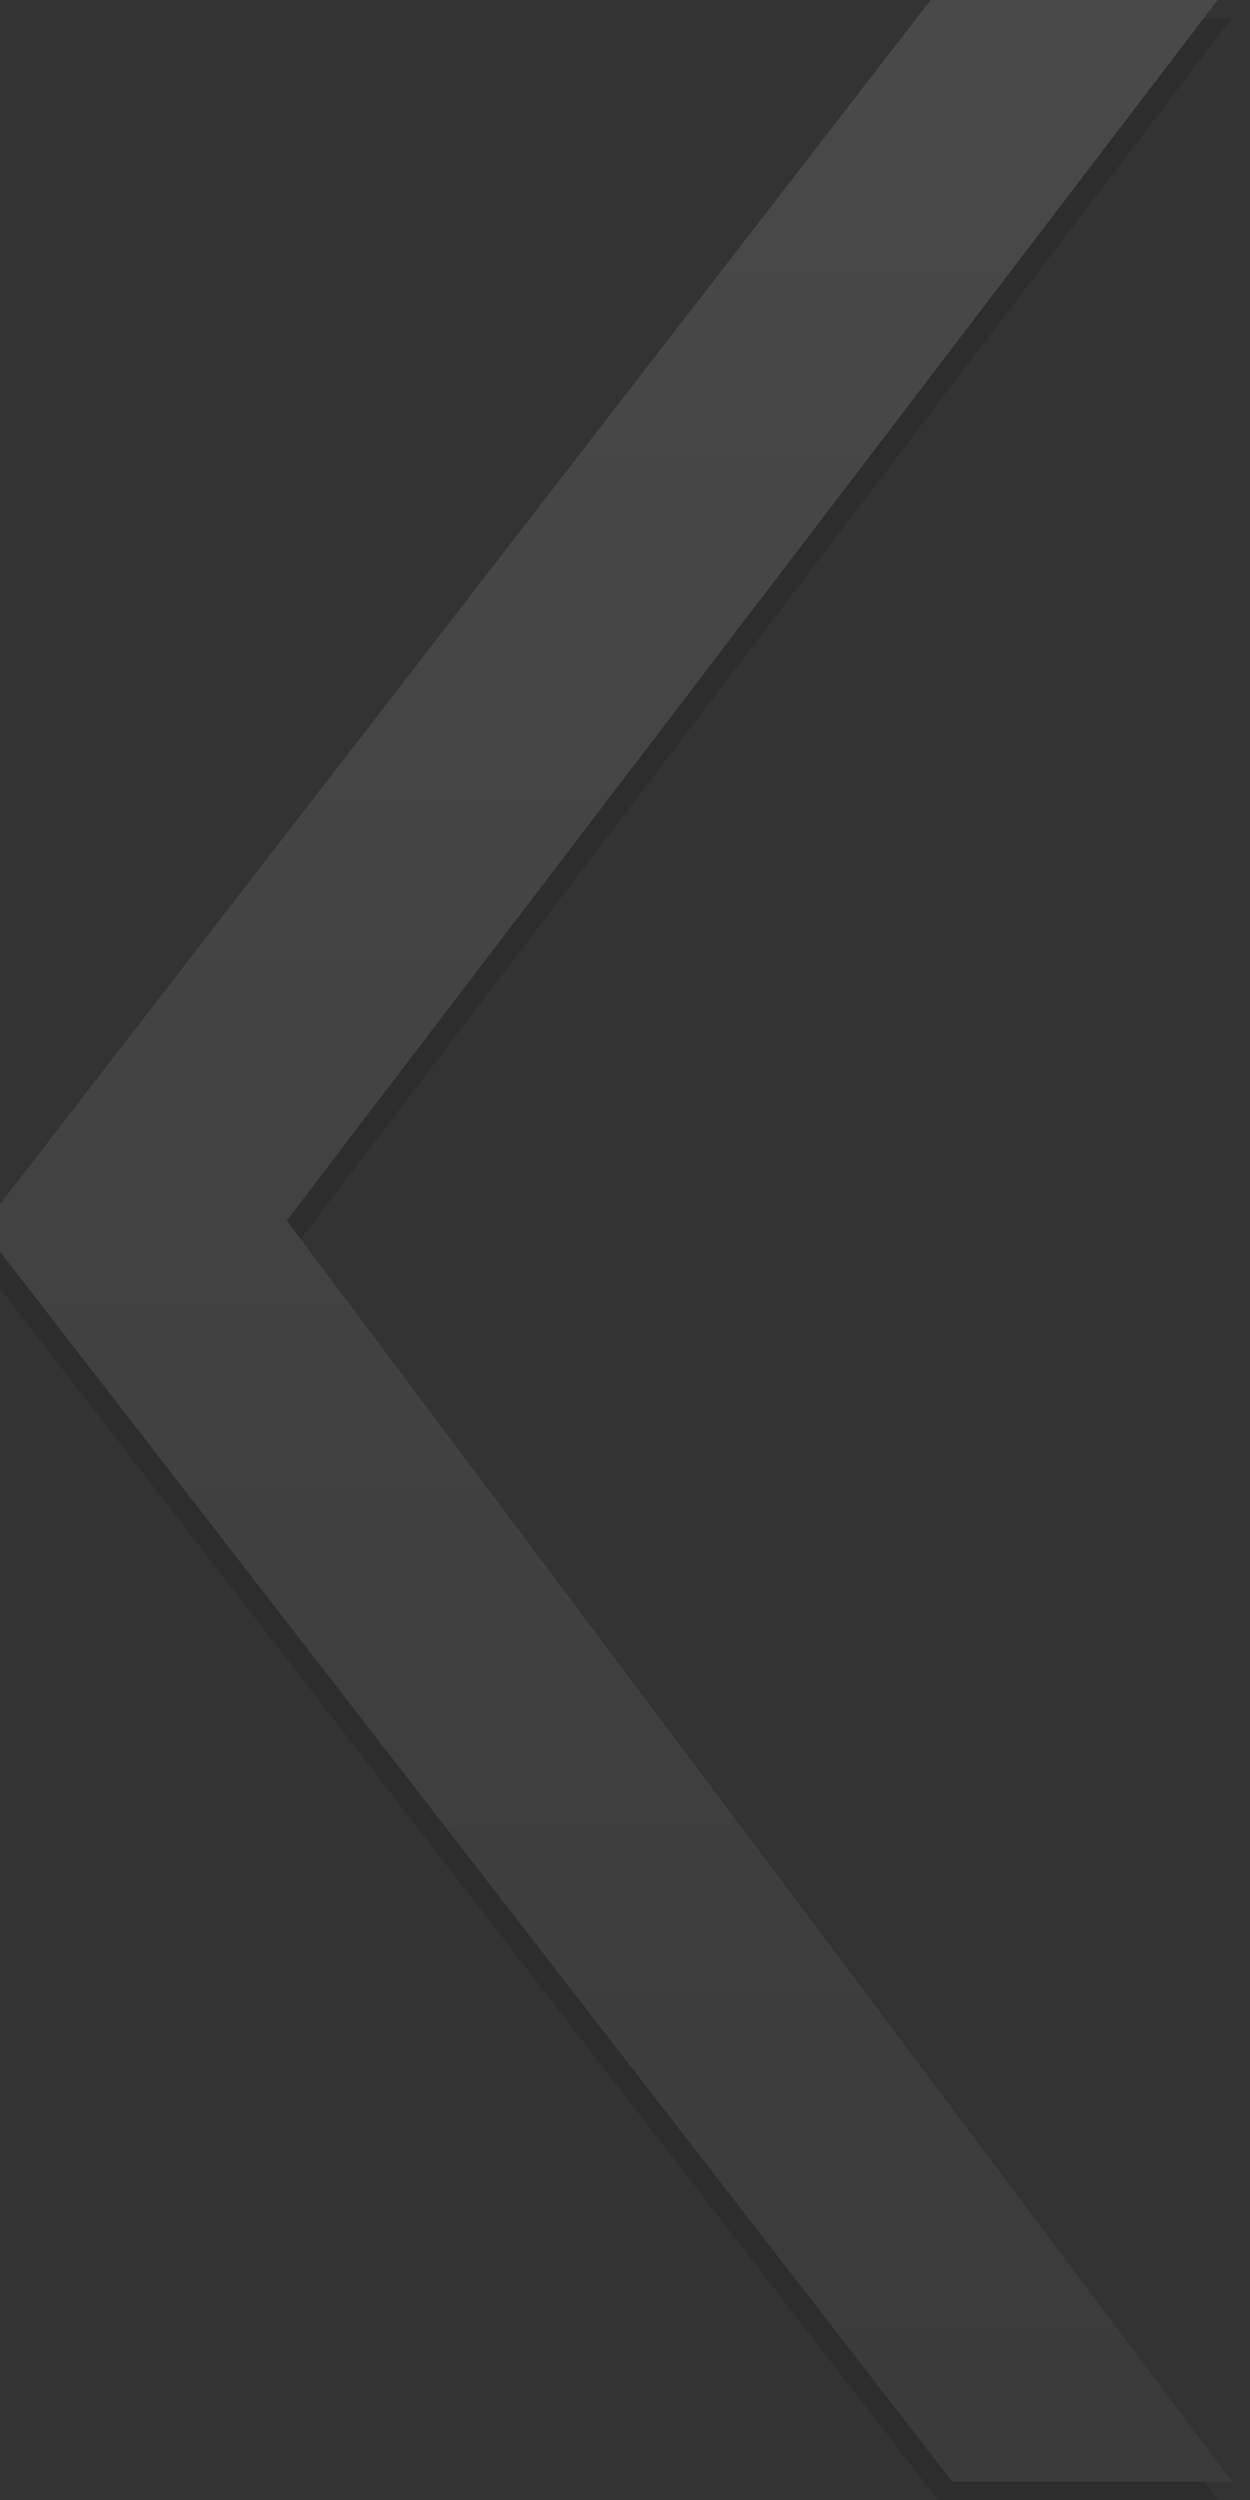
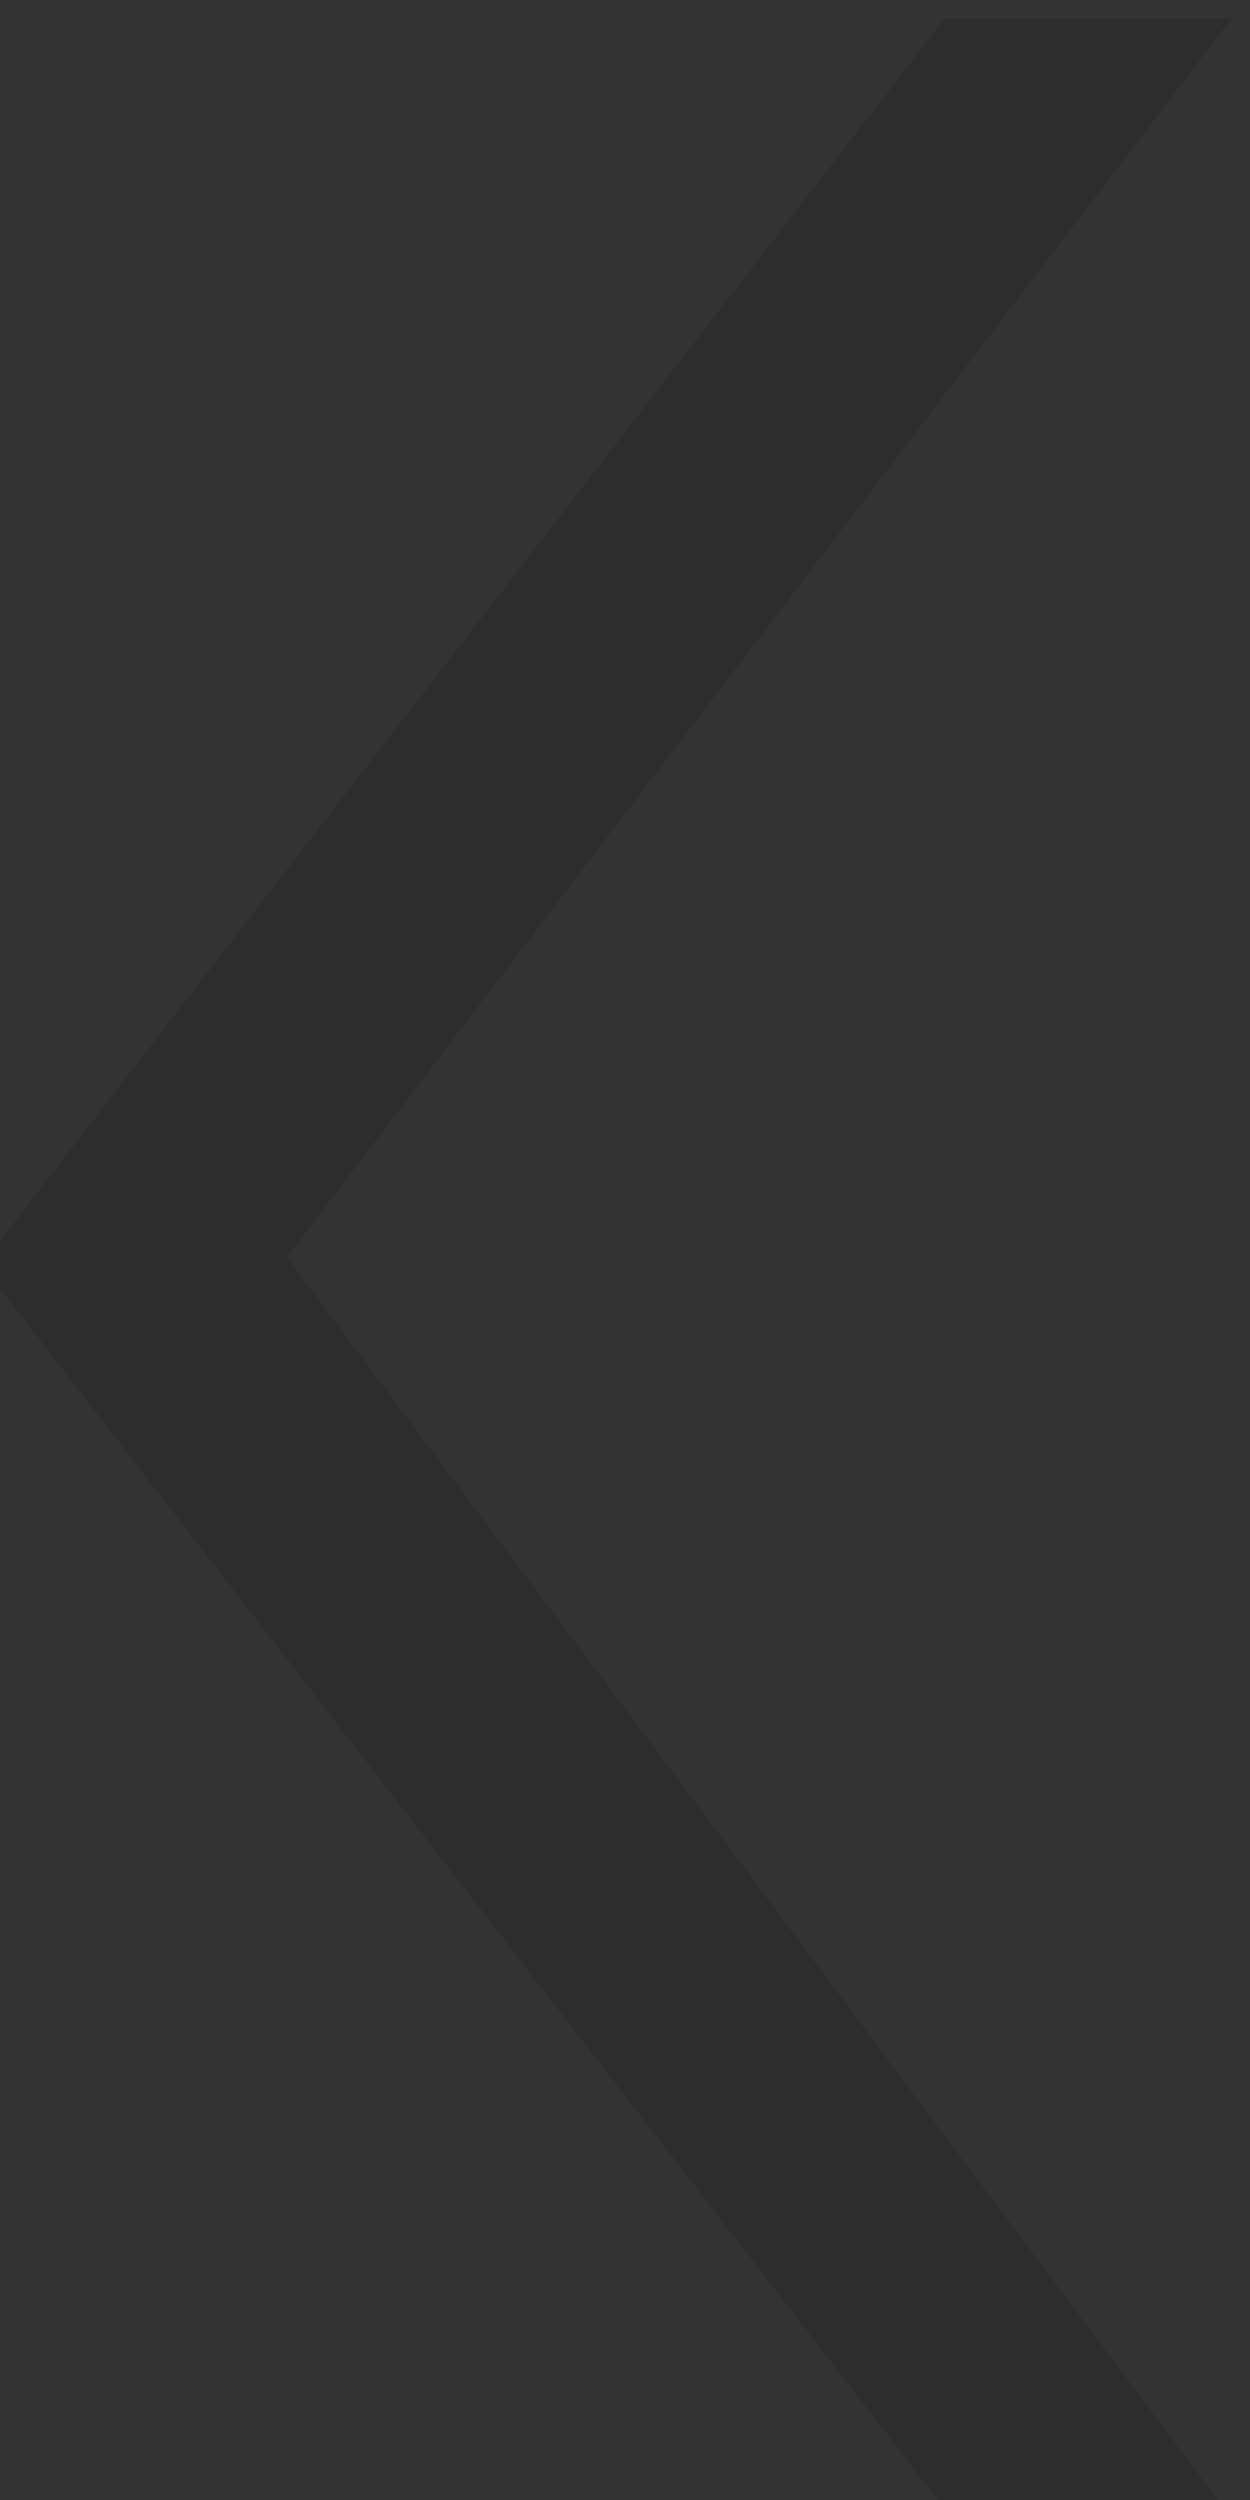
<svg xmlns="http://www.w3.org/2000/svg" version="1.1" id="Layer_1" x="0px" y="0px" width="34px" height="68px" viewBox="0 0 34 68" enable-background="new 0 0 34 68" xml:space="preserve">
  <rect x="0" y="0" width="34" height="68" fill="#333333" stroke="none" />
  <g opacity="0.12">
    <g>
      <path d="M7.8,34.2l25.7,34.3h-7.6L-0.5,34.4L25.7,0.5h7.8L7.8,34.2z" />
    </g>
    <g>
      <linearGradient id="SVGID_1_" gradientUnits="userSpaceOnUse" x1="19.5" y1="828.501" x2="19.5" y2="760.5" gradientTransform="matrix(-1 0 0 1 36 -761)">
        <stop offset="0" style="stop-color:#747474" />
        <stop offset="1" style="stop-color:#F0F0F0" />
      </linearGradient>
-       <path fill="url(#SVGID_1_)" d="M7.8,33.2l25.7,34.3h-7.6L-0.5,33.4L25.7-0.5h7.8L7.8,33.2z" />
    </g>
  </g>
</svg>